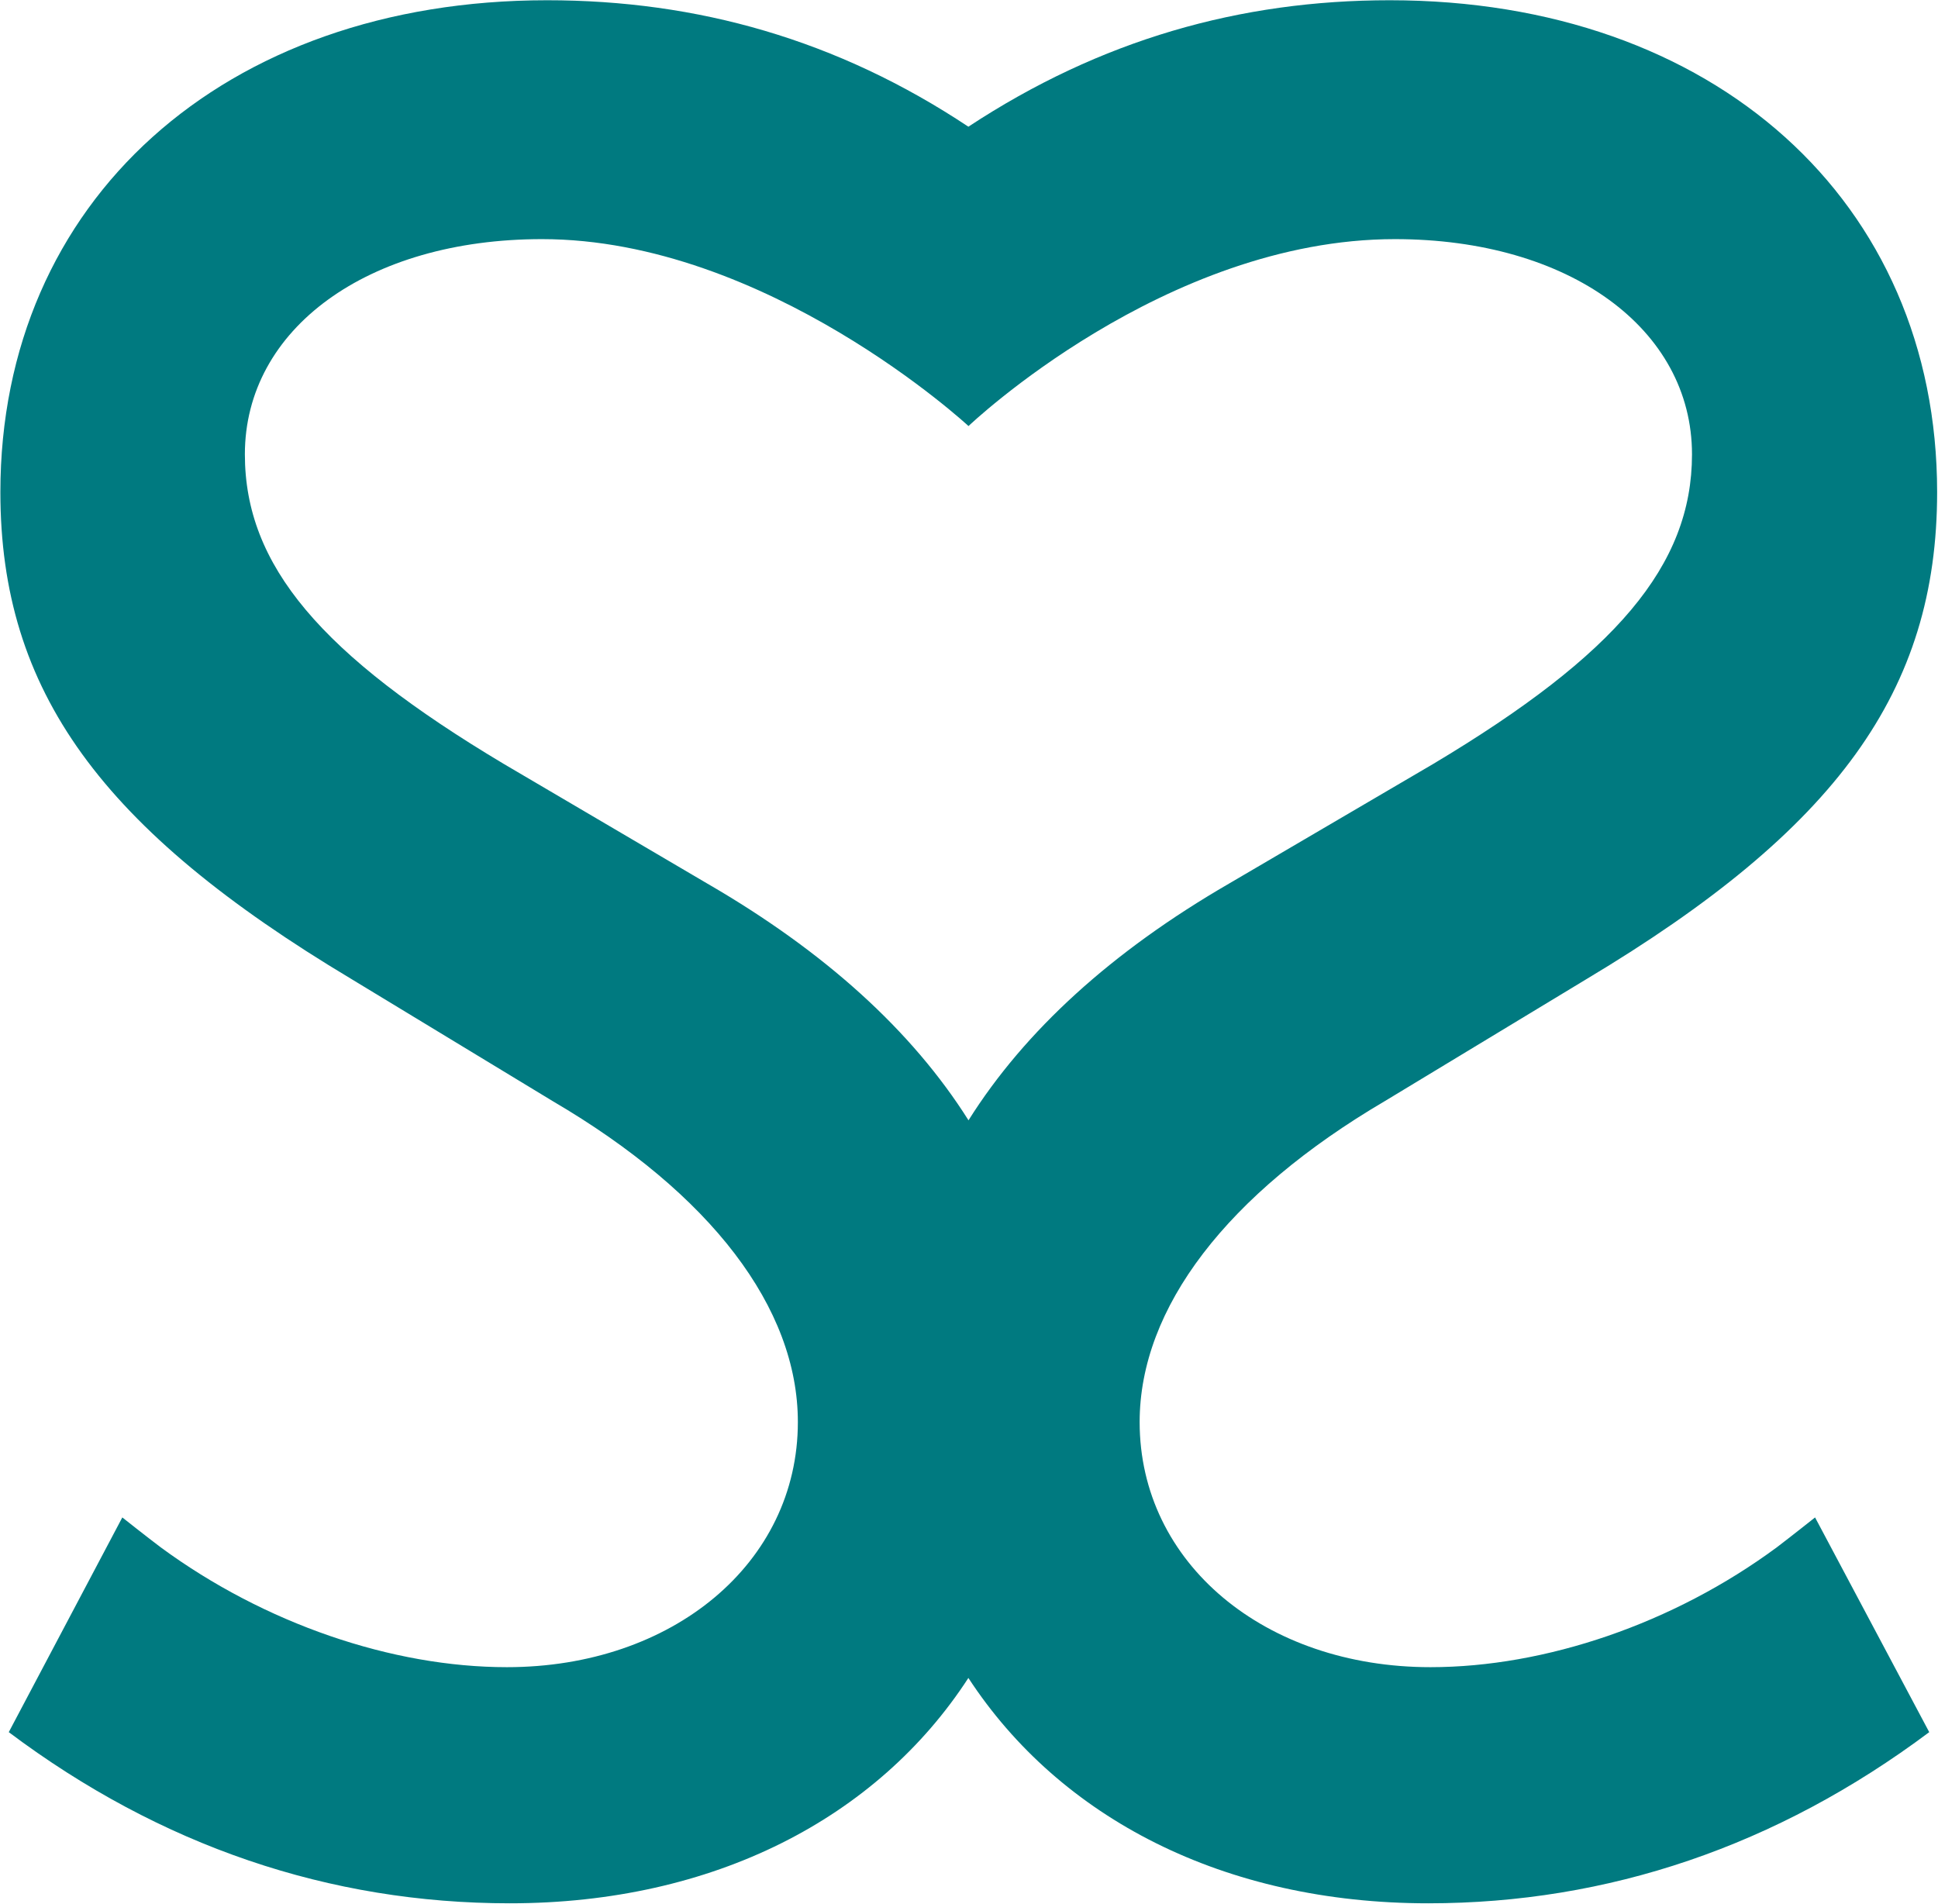
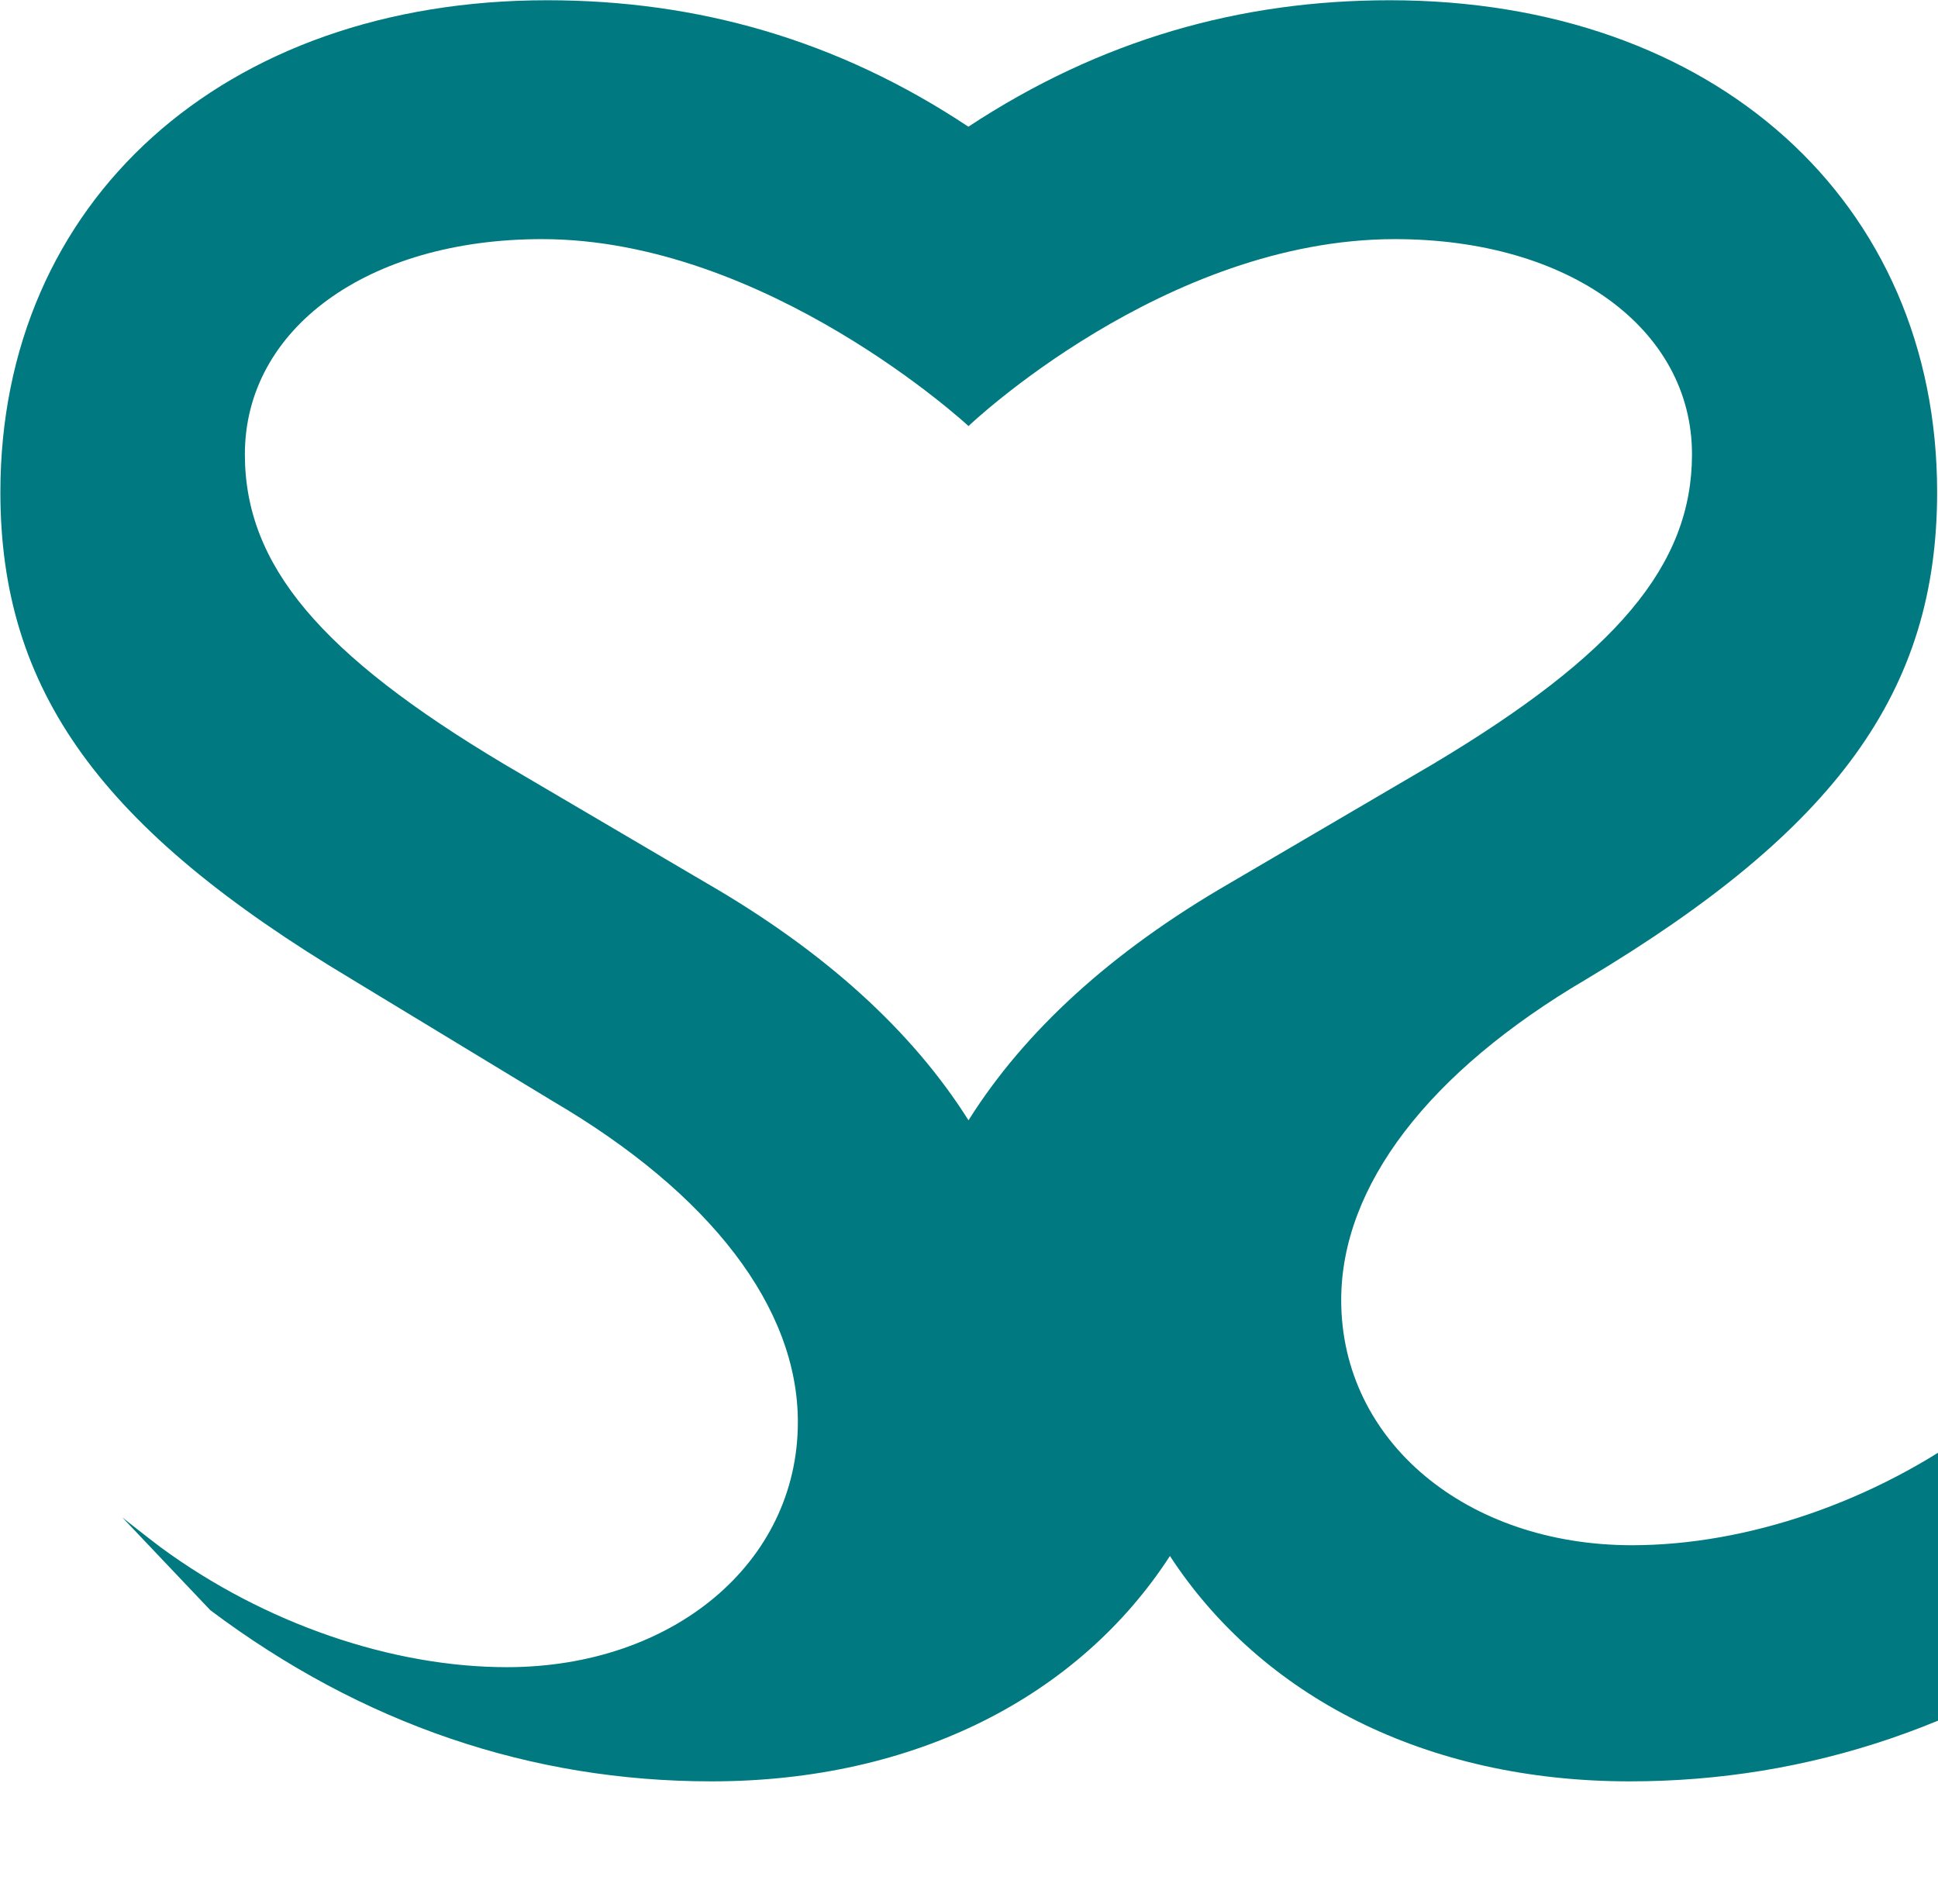
<svg xmlns="http://www.w3.org/2000/svg" version="1.2" viewBox="0 0 1548 1521" width="1548" height="1521">
  <style>.a{fill:#007a80}</style>
-   <path fill-rule="evenodd" class="a" d="m97.7 1212c0 0 19.4 15.4 30.7 23.9 83 61 185 95.7 276.5 95.7 132.2 0 232.4-83 232.4-195.8 0-91.2-69.5-182.3-195.8-256.3l-160.6-97.4c-199.9-119.6-280.6-230.1-280.6-389 0-232.3 178.2-392.9 436.7-392.9 120 0 231.9 31.5 336.5 101 105.6-69.5 217.1-101 336.6-101 259 0 437.2 160.6 437.2 392.9 0 158.9-80.3 269.4-280.2 389l-161 97.4c-125.9 74-195.8 165.1-195.8 256.3 0 112.8 100.1 195.8 232.3 195.8 91.6 0 194-34.7 276.6-95.7 11.2-8.5 30.6-23.9 30.6-23.9l91.2 171.5c-121.8 91.1-256.7 136.7-400.2 136.7-163.3 0-294.2-68.1-367.3-180-72.6 111.9-203.4 180-366.3 180-143.9 0-278.8-45.6-400.2-136.7zm675.9-317.2c45.1-71.7 114.6-134.9 208-189l163.3-95.7c145.7-87.1 206.6-158.4 206.6-247.2 0-100.2-97.9-171.9-237.3-171.9-184.1 0-340.6 149.3-340.6 149.3 0 0-161.1-149.3-340.7-149.3-139.4 0-237.3 71.7-237.3 171.9 0 88.8 60.9 160.1 206.7 247.2l162.8 95.7c93.4 54.1 163.3 117.3 208.5 189z" />
+   <path fill-rule="evenodd" class="a" d="m97.7 1212c0 0 19.4 15.4 30.7 23.9 83 61 185 95.7 276.5 95.7 132.2 0 232.4-83 232.4-195.8 0-91.2-69.5-182.3-195.8-256.3l-160.6-97.4c-199.9-119.6-280.6-230.1-280.6-389 0-232.3 178.2-392.9 436.7-392.9 120 0 231.9 31.5 336.5 101 105.6-69.5 217.1-101 336.6-101 259 0 437.2 160.6 437.2 392.9 0 158.9-80.3 269.4-280.2 389c-125.9 74-195.8 165.1-195.8 256.3 0 112.8 100.1 195.8 232.3 195.8 91.6 0 194-34.7 276.6-95.7 11.2-8.5 30.6-23.9 30.6-23.9l91.2 171.5c-121.8 91.1-256.7 136.7-400.2 136.7-163.3 0-294.2-68.1-367.3-180-72.6 111.9-203.4 180-366.3 180-143.9 0-278.8-45.6-400.2-136.7zm675.9-317.2c45.1-71.7 114.6-134.9 208-189l163.3-95.7c145.7-87.1 206.6-158.4 206.6-247.2 0-100.2-97.9-171.9-237.3-171.9-184.1 0-340.6 149.3-340.6 149.3 0 0-161.1-149.3-340.7-149.3-139.4 0-237.3 71.7-237.3 171.9 0 88.8 60.9 160.1 206.7 247.2l162.8 95.7c93.4 54.1 163.3 117.3 208.5 189z" />
</svg>